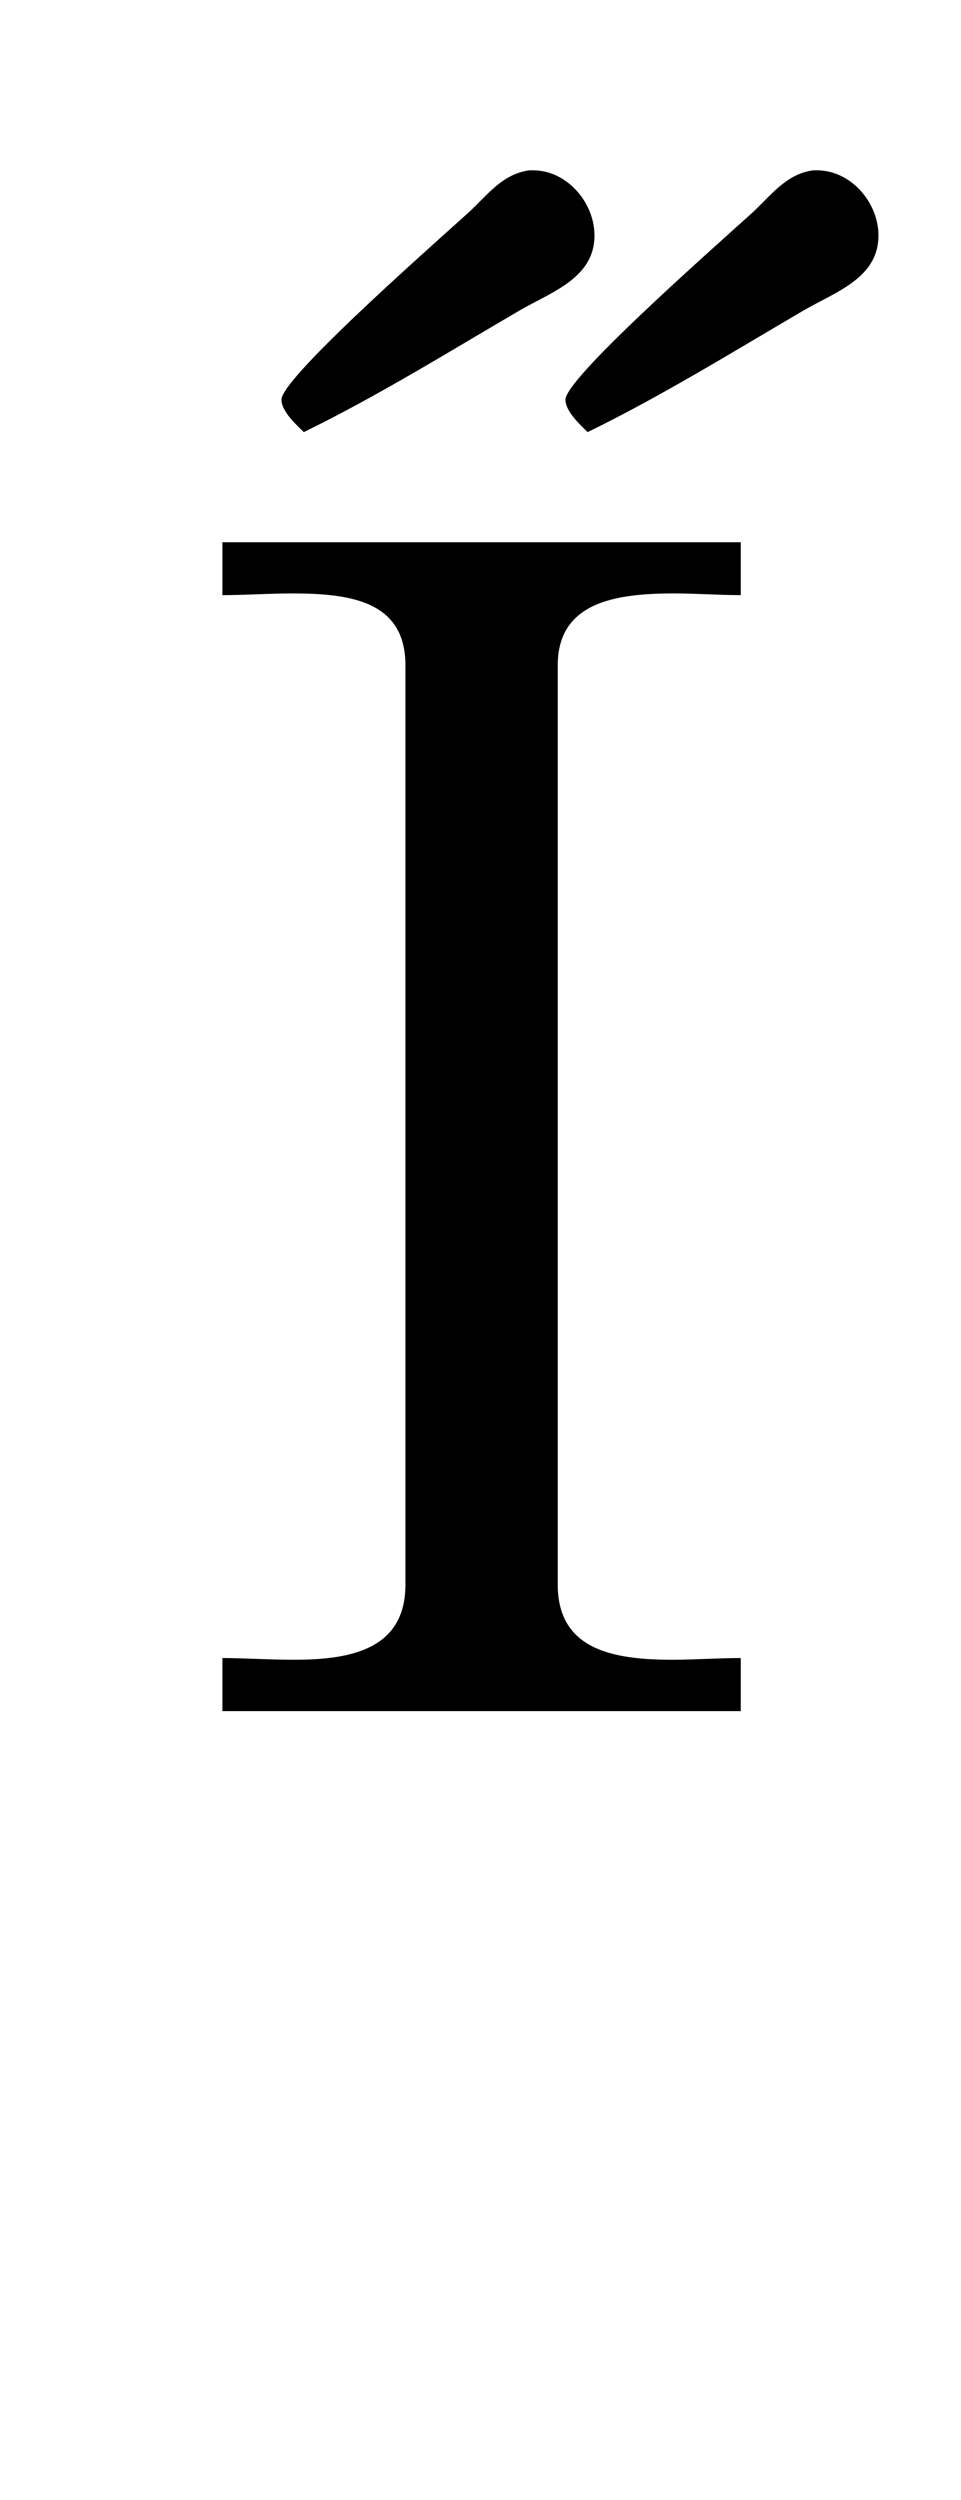
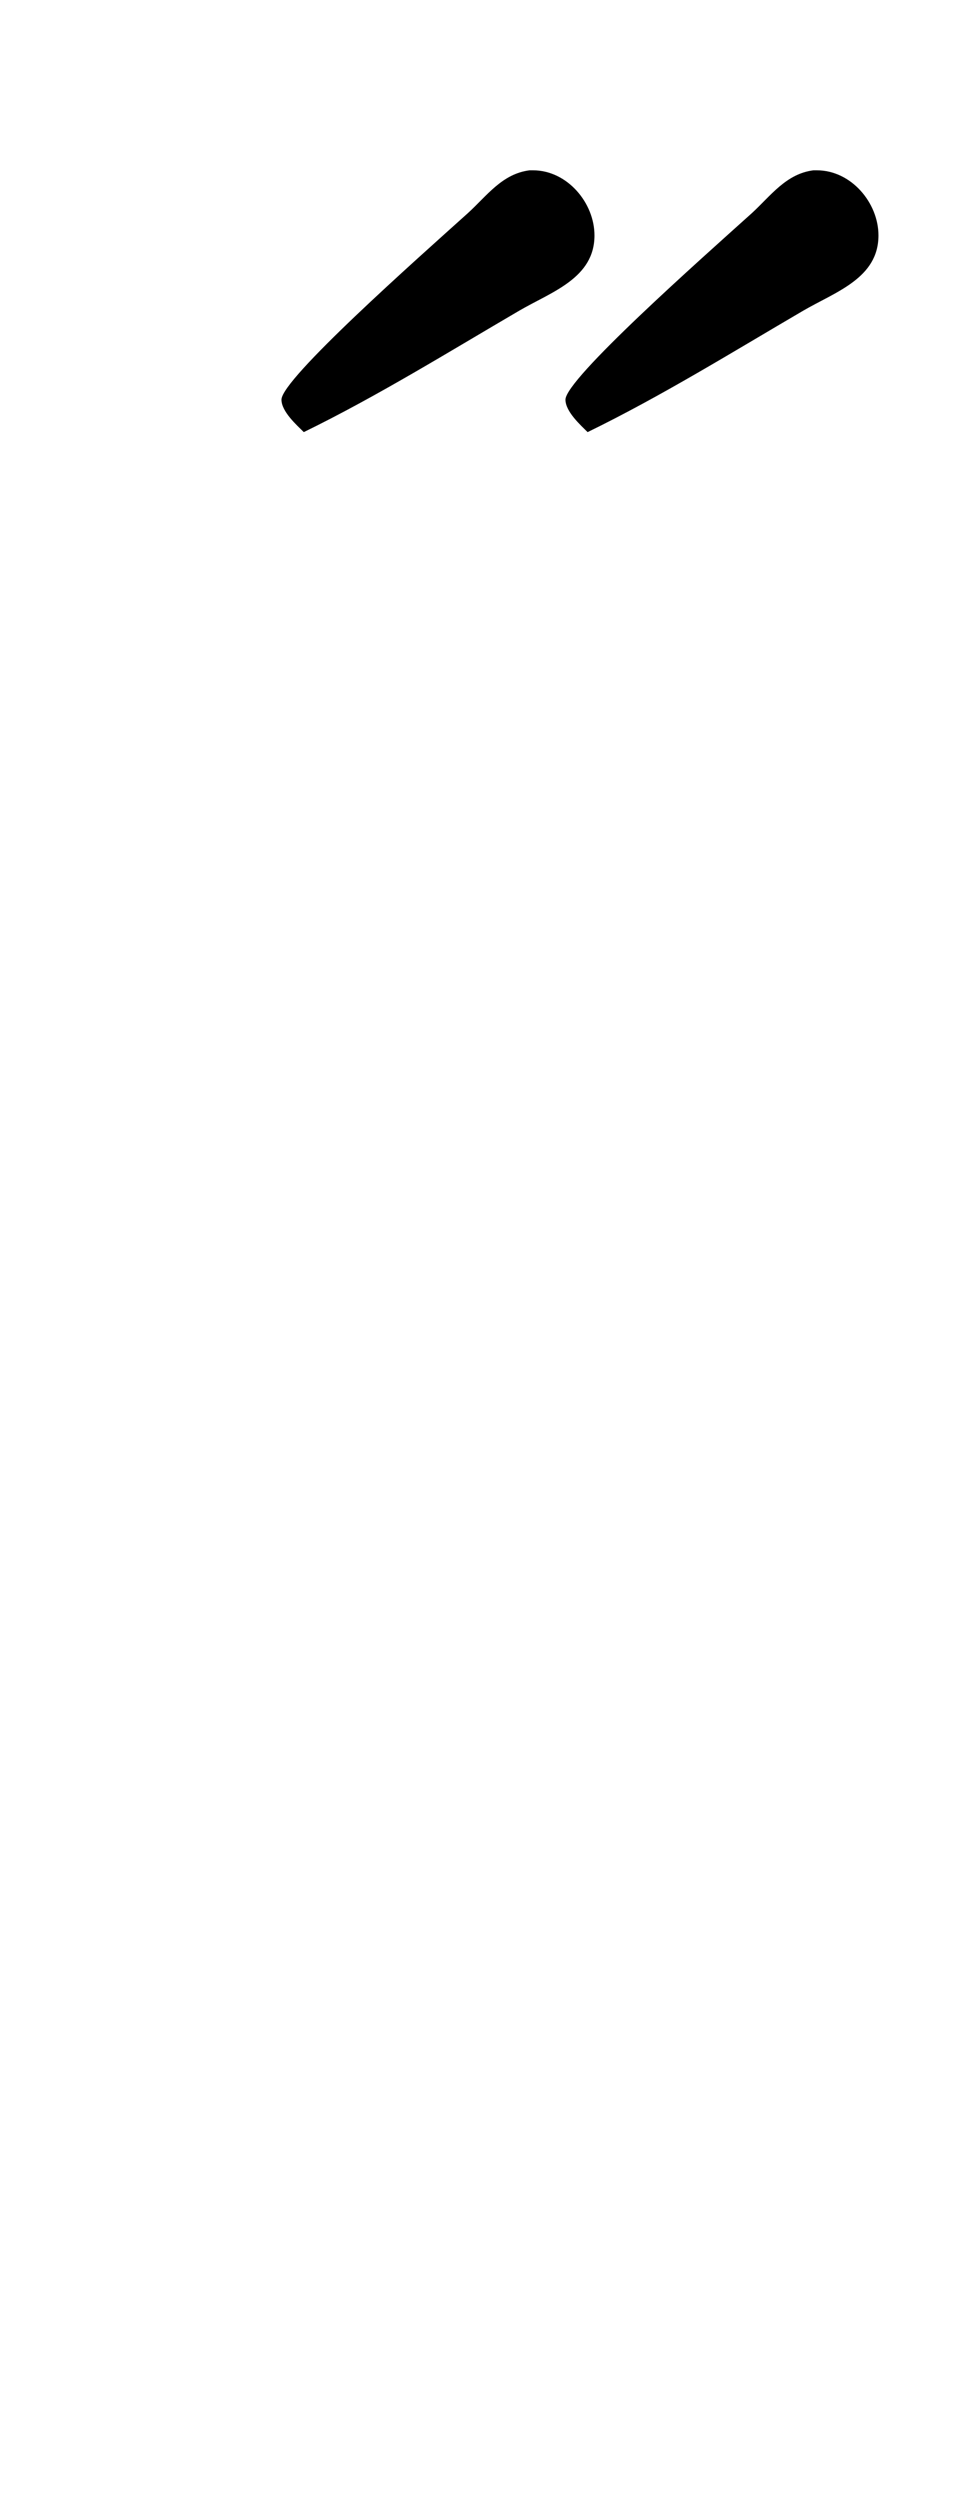
<svg xmlns="http://www.w3.org/2000/svg" xmlns:xlink="http://www.w3.org/1999/xlink" version="1.1" viewBox="-158.342 -158.342 12.308 32">
  <title>\H{I}</title>
  <desc Packages="" CommandUnicode="U+0049,U+030B" UnicodePackages="[utf8]{inputenc}" />
  <defs>
    <path id="g0-5" d="M1.455-4.882C1.883-5.091 2.301-5.35 2.71-5.589C2.899-5.699 3.148-5.778 3.148-6.027C3.148-6.217 2.989-6.406 2.79-6.406H2.77C2.61-6.386 2.521-6.257 2.411-6.157C2.112-5.888 1.325-5.191 1.325-5.071C1.325-5.001 1.415-4.922 1.455-4.882ZM3.108-4.882C3.537-5.091 3.955-5.35 4.364-5.589C4.553-5.699 4.802-5.778 4.802-6.027C4.802-6.217 4.643-6.406 4.443-6.406H4.423C4.264-6.386 4.174-6.257 4.065-6.157C3.766-5.888 2.979-5.191 2.979-5.071C2.979-5.001 3.068-4.922 3.108-4.882Z" />
-     <path id="g0-73" d="M.289-6.814V-6.506C.418-6.506 .558-6.516 .697-6.516C1.046-6.516 1.355-6.466 1.355-6.097V-.747C1.355-.369 1.036-.309 .707-.309C.558-.309 .408-.319 .289-.319V-.01H3.308V-.319C3.178-.319 3.039-.309 2.909-.309C2.56-.309 2.242-.369 2.242-.747V-6.097C2.242-6.466 2.58-6.516 2.919-6.516C3.049-6.516 3.188-6.506 3.308-6.506V-6.814H.289Z" />
  </defs>
  <g id="page1" transform="scale(2.199)">
    <use x="-71.692" y="-64.609" xlink:href="#g0-5" />
    <use x="-71" y="-62.036" xlink:href="#g0-73" />
  </g>
</svg>